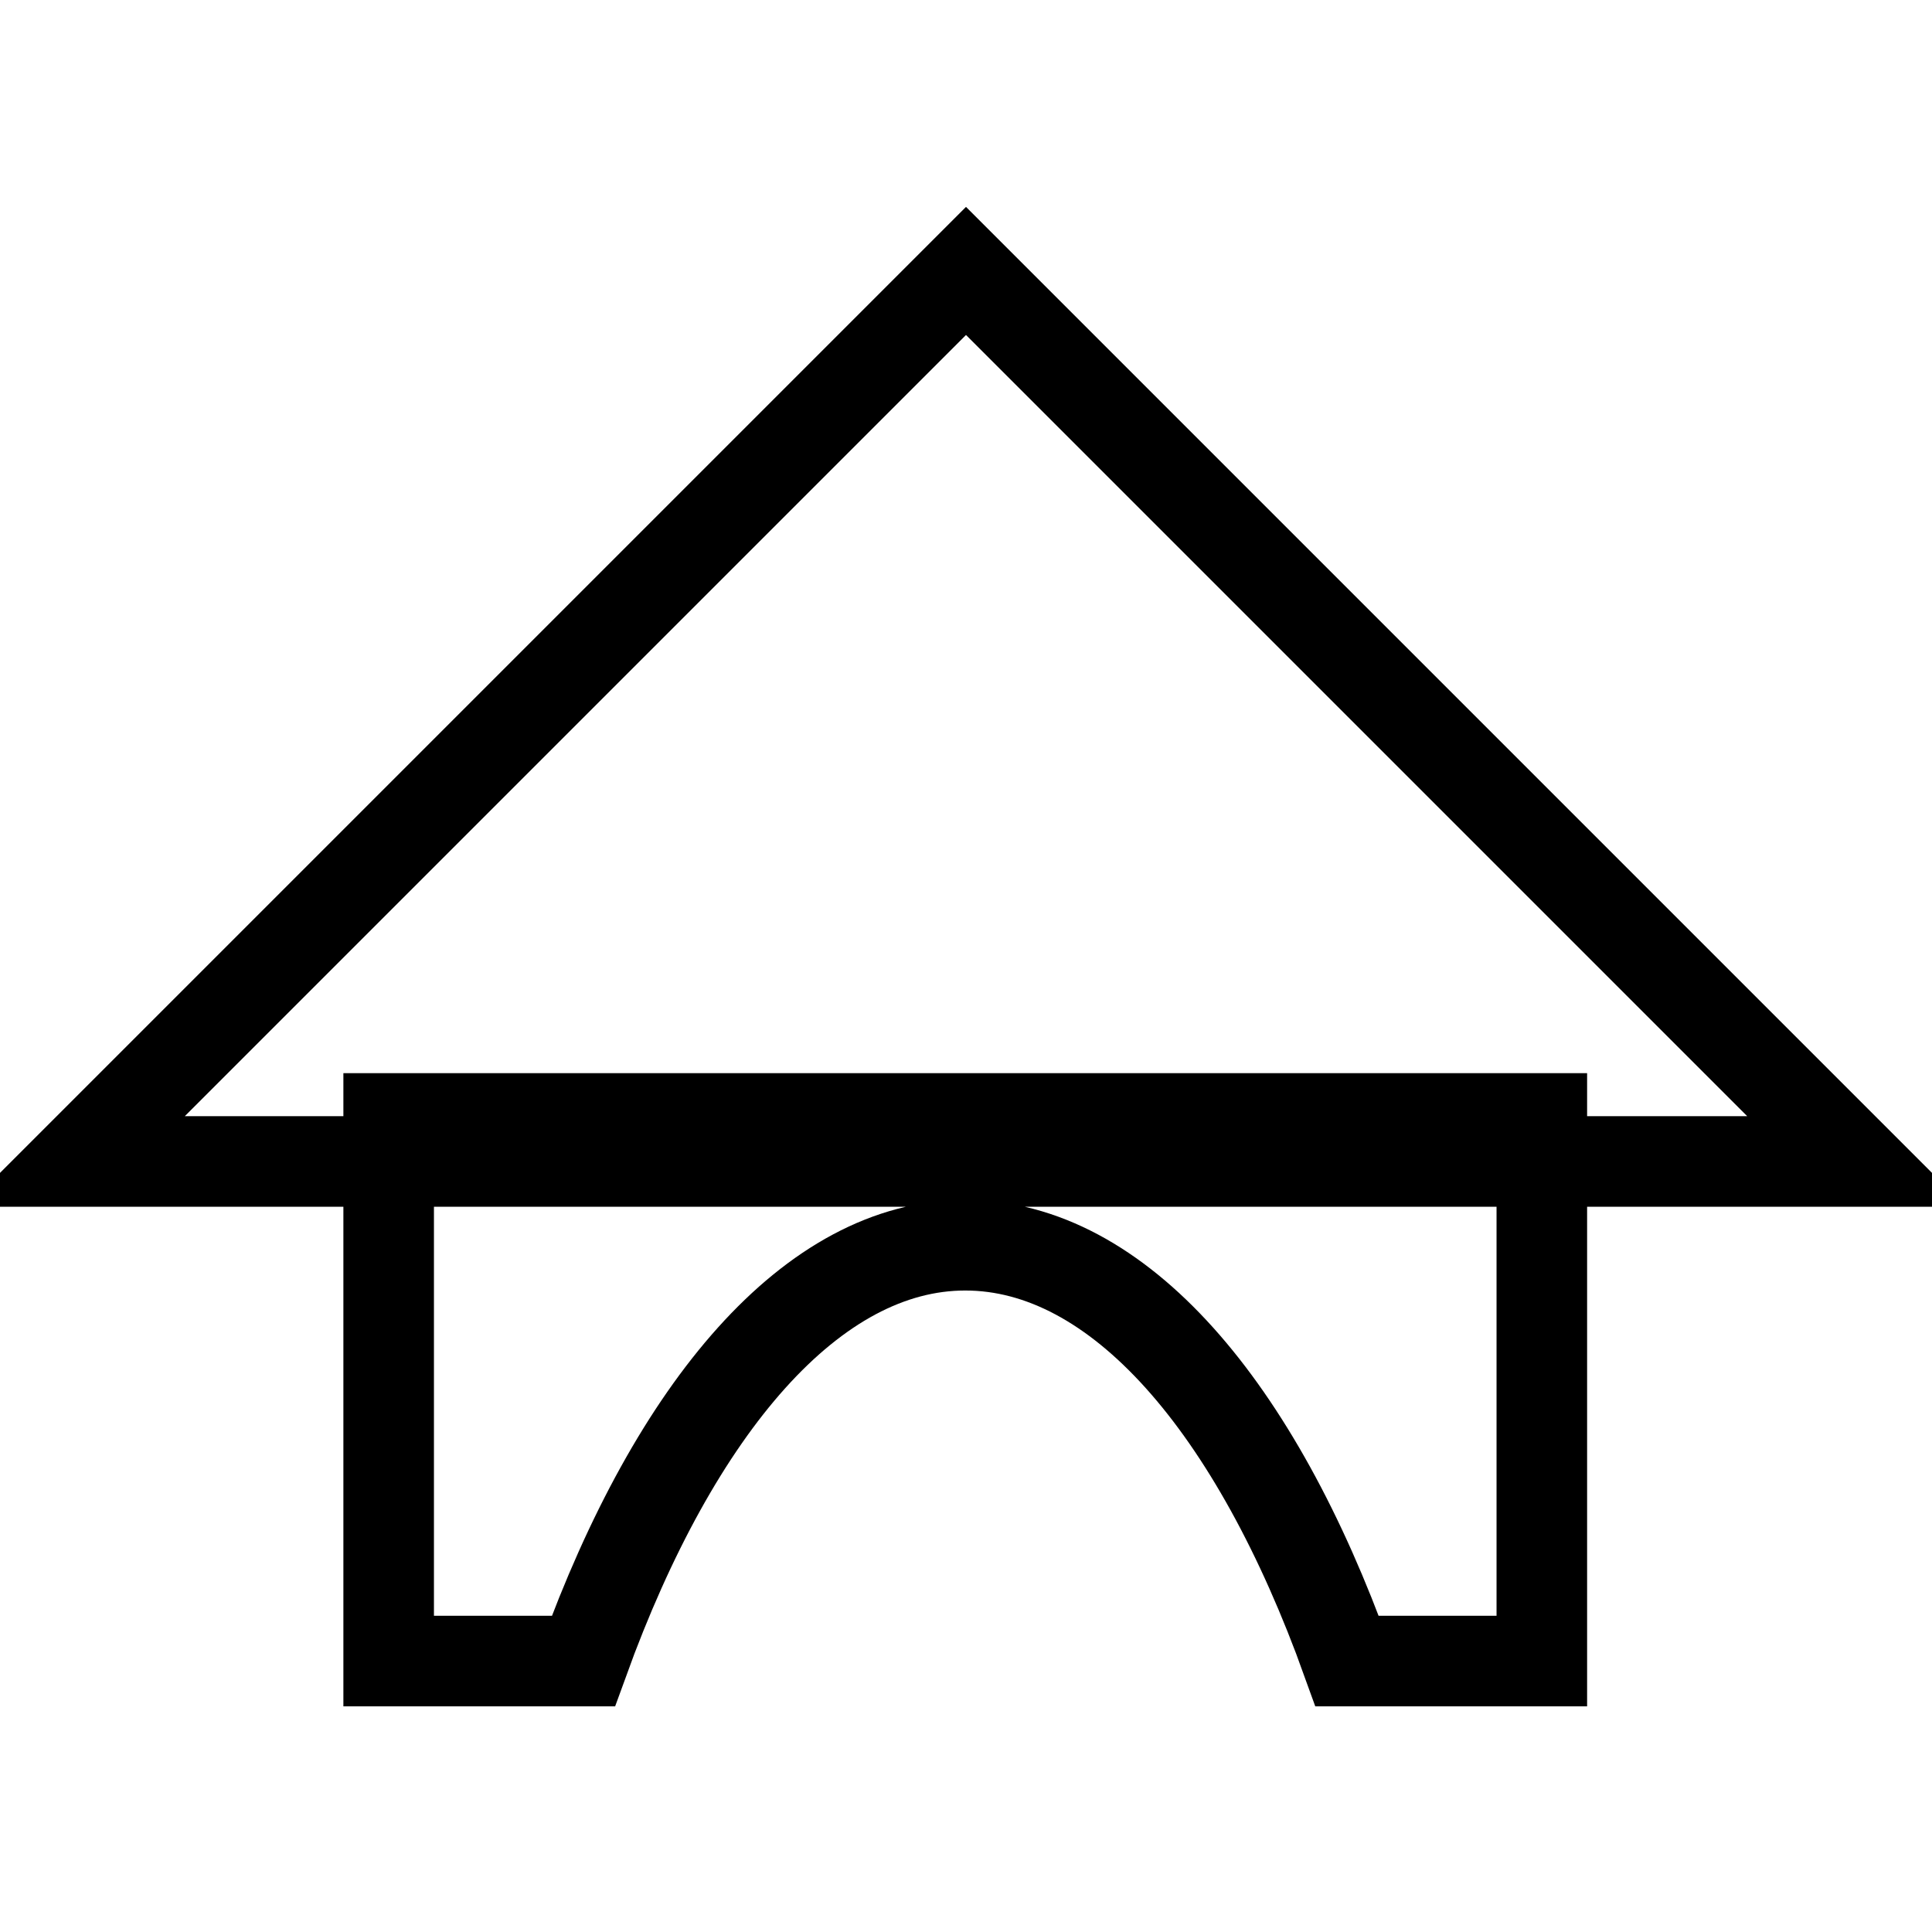
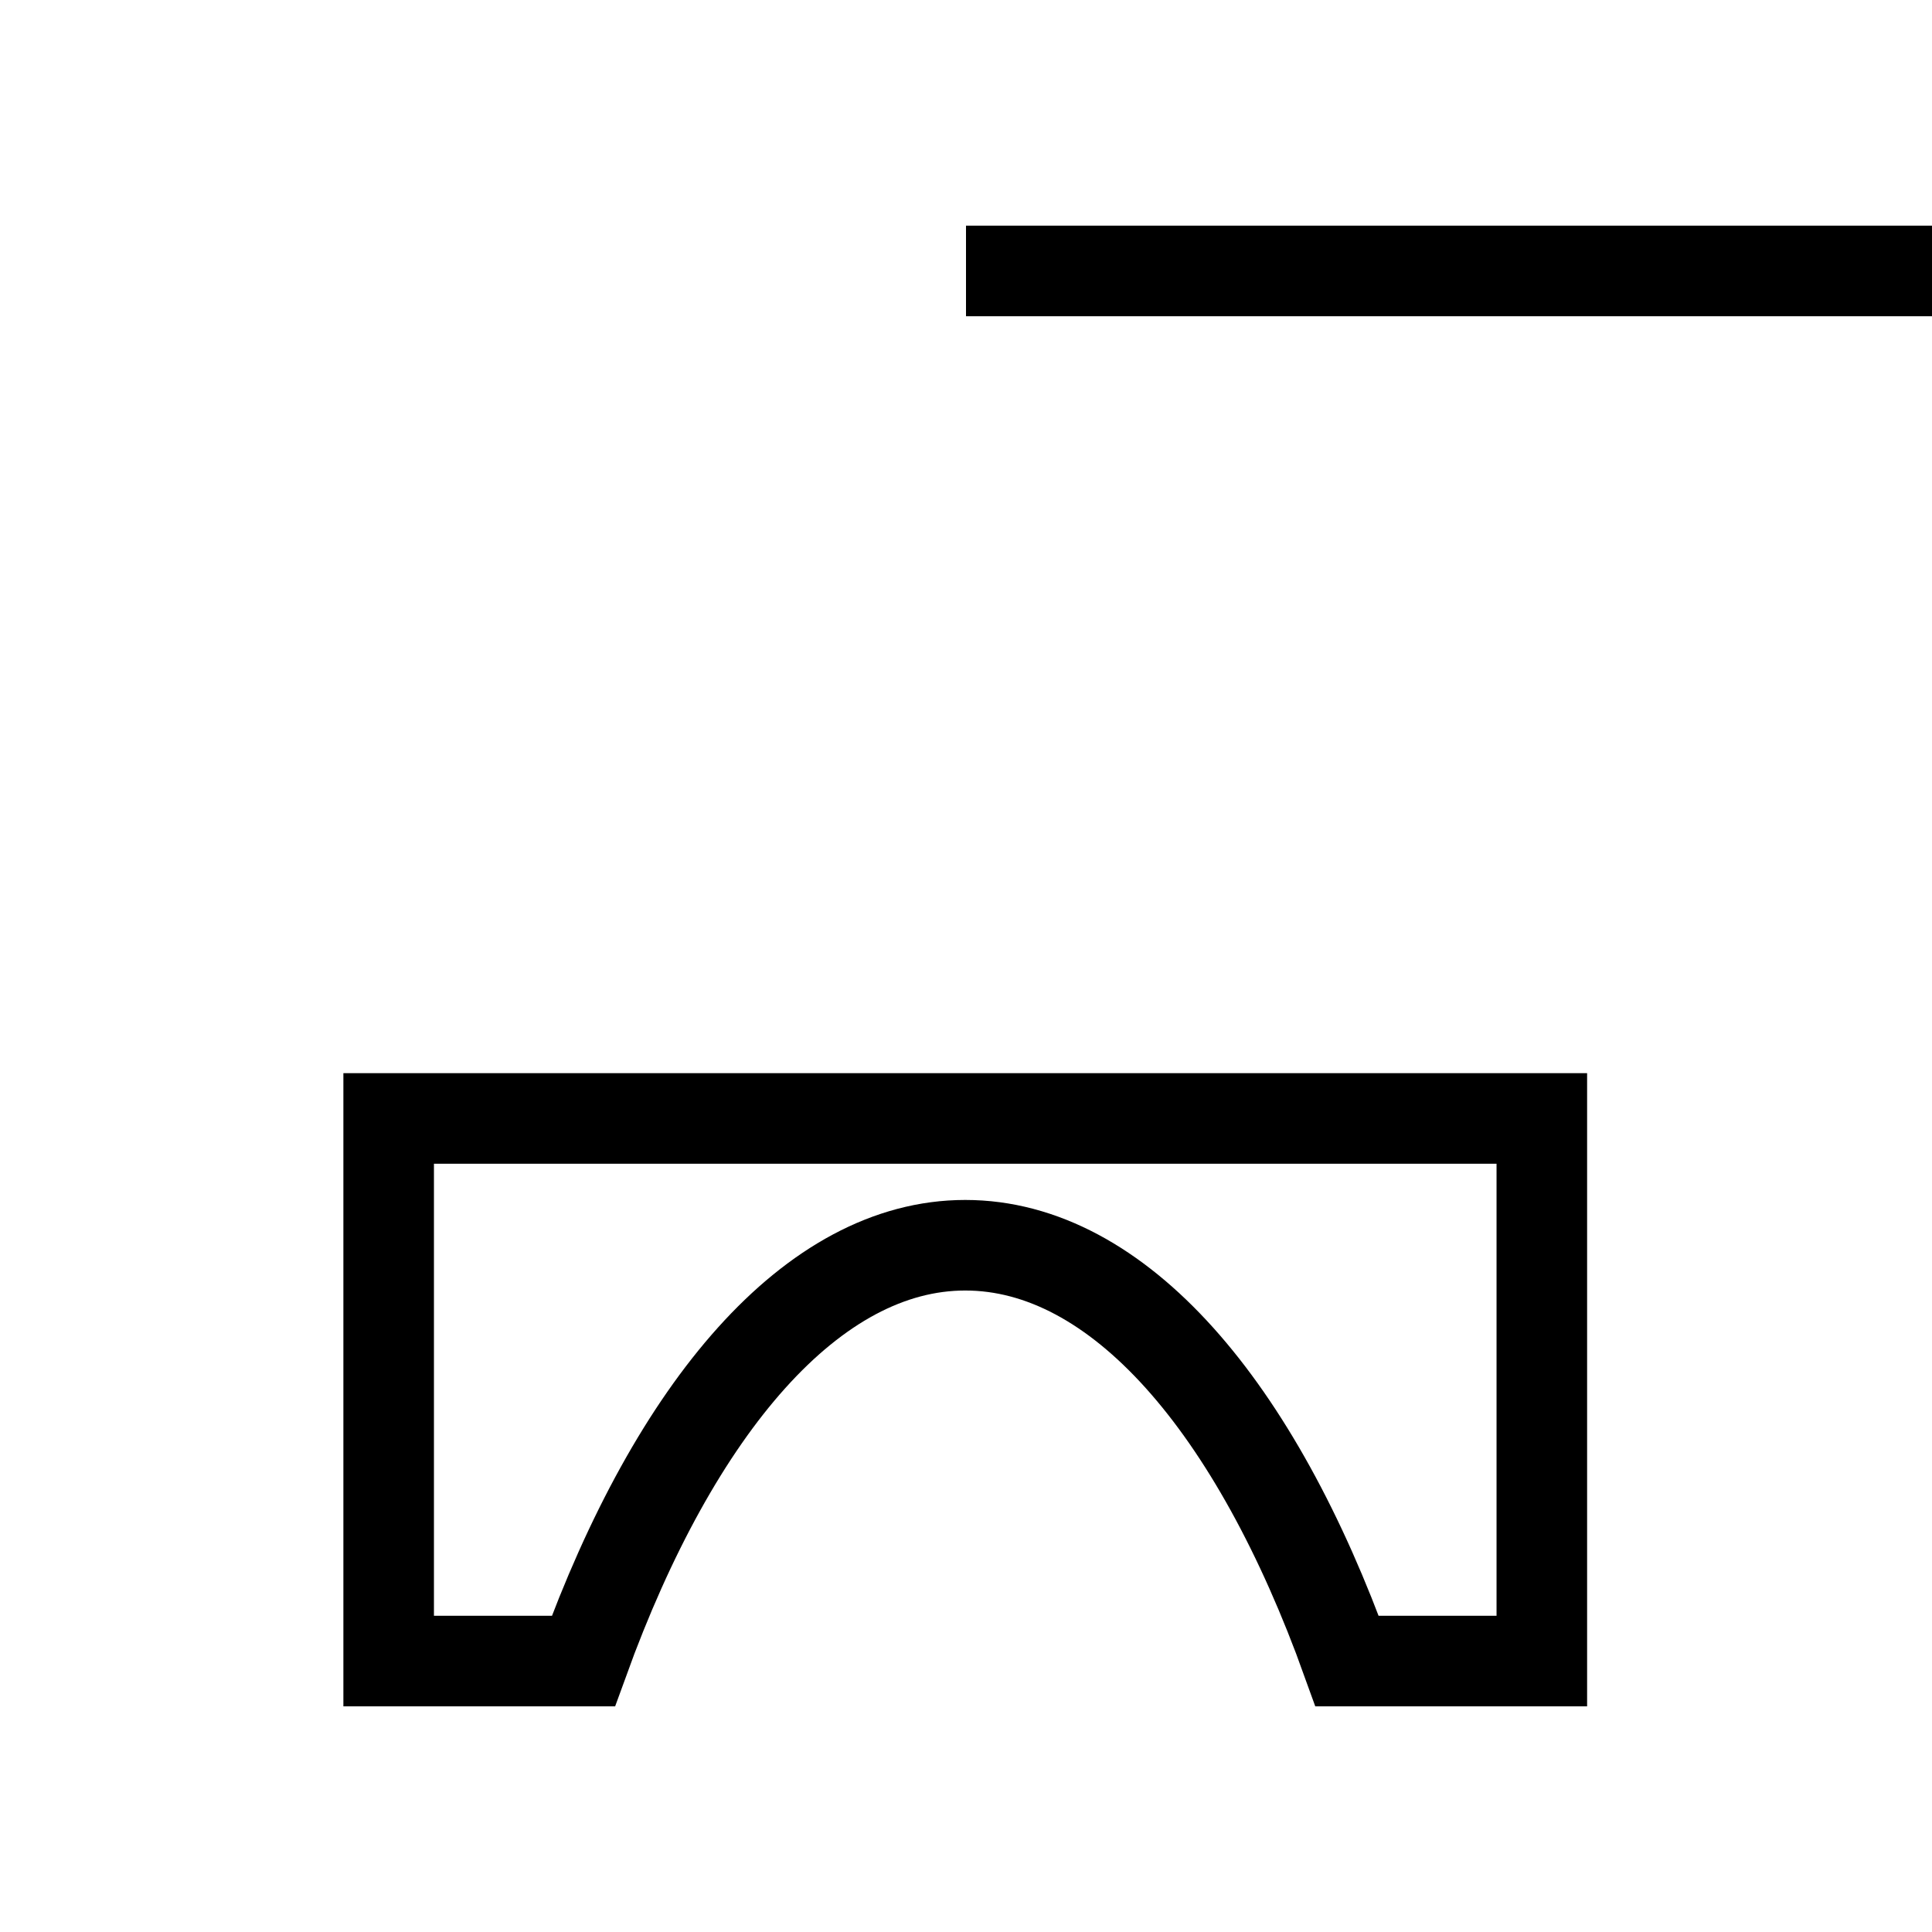
<svg xmlns="http://www.w3.org/2000/svg" version="1.1" x="0px" y="0px" viewBox="0 0 256 256" enable-background="new 0 0 256 256" xml:space="preserve">
  <g>
-     <path stroke-width="12" fill-opacity="0" stroke="#000000" d="M128,35.9l-118,118h236L128,35.9z M51.5,148.2v71.9h25.8c12.2-33.7,30.4-55.1,50.6-55.1 c20.3,0,38.5,21.4,50.6,55.1h25.8v-71.9H51.5z" />
+     <path stroke-width="12" fill-opacity="0" stroke="#000000" d="M128,35.9h236L128,35.9z M51.5,148.2v71.9h25.8c12.2-33.7,30.4-55.1,50.6-55.1 c20.3,0,38.5,21.4,50.6,55.1h25.8v-71.9H51.5z" />
  </g>
</svg>